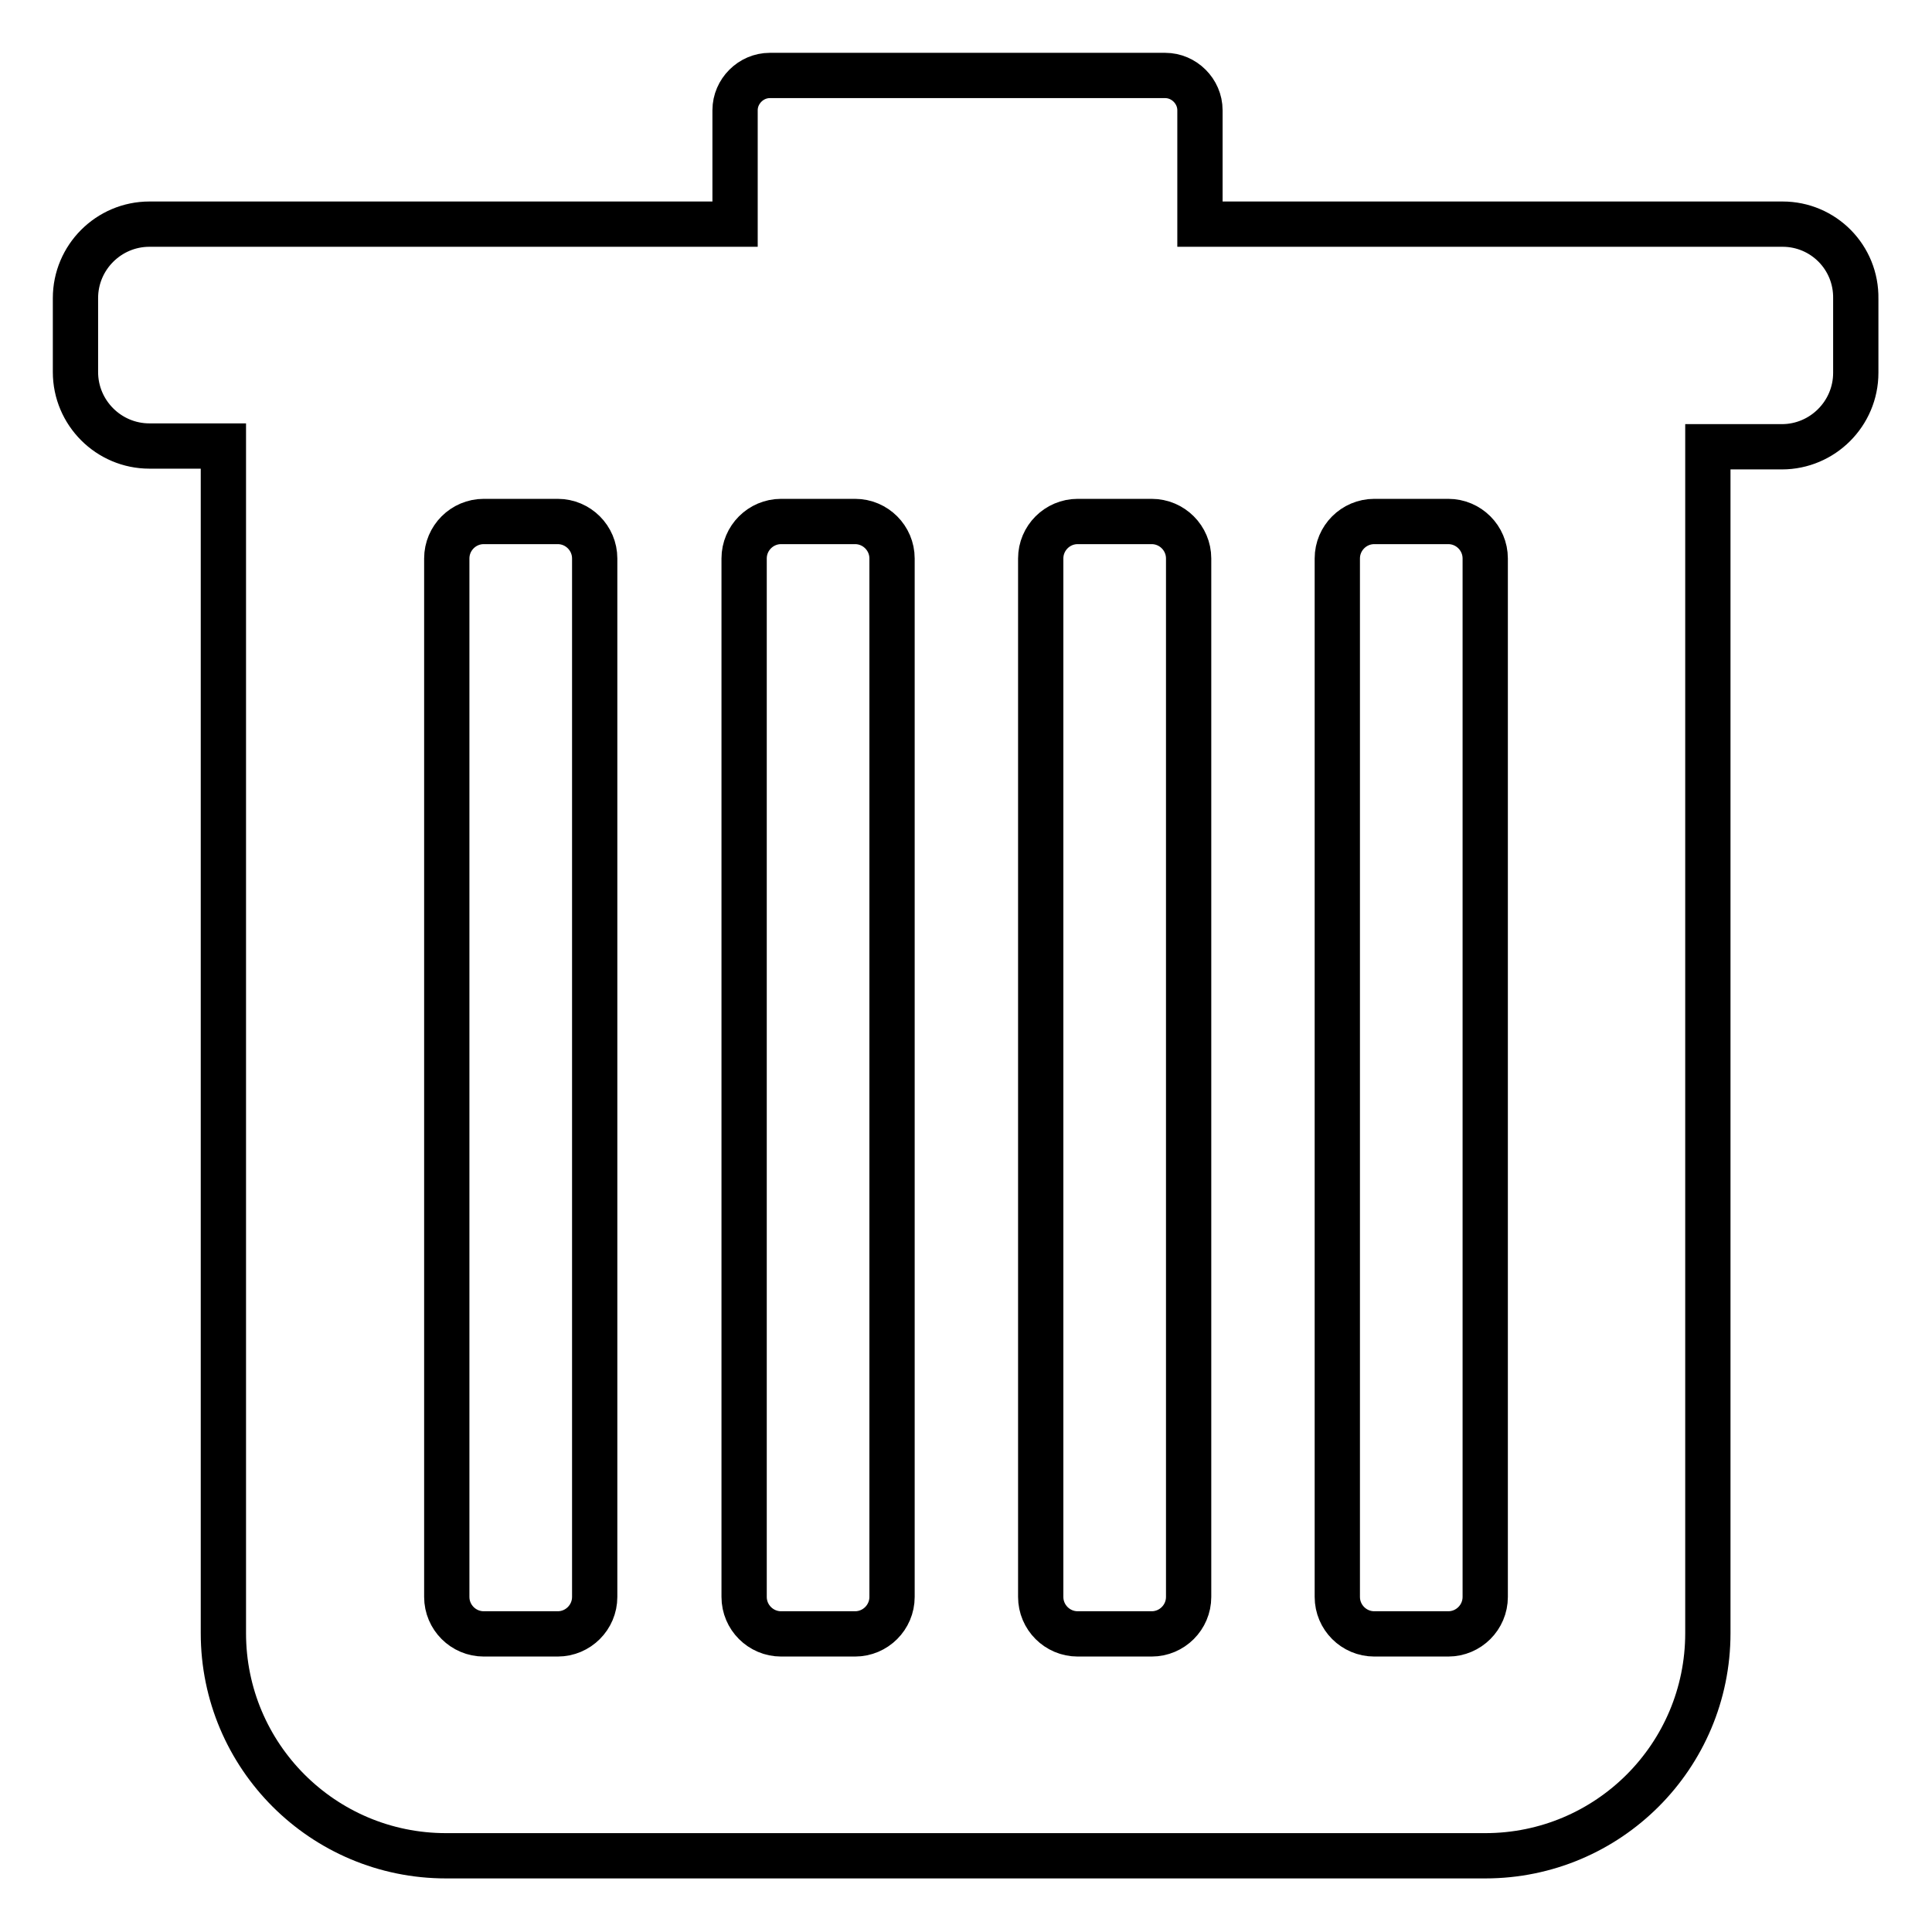
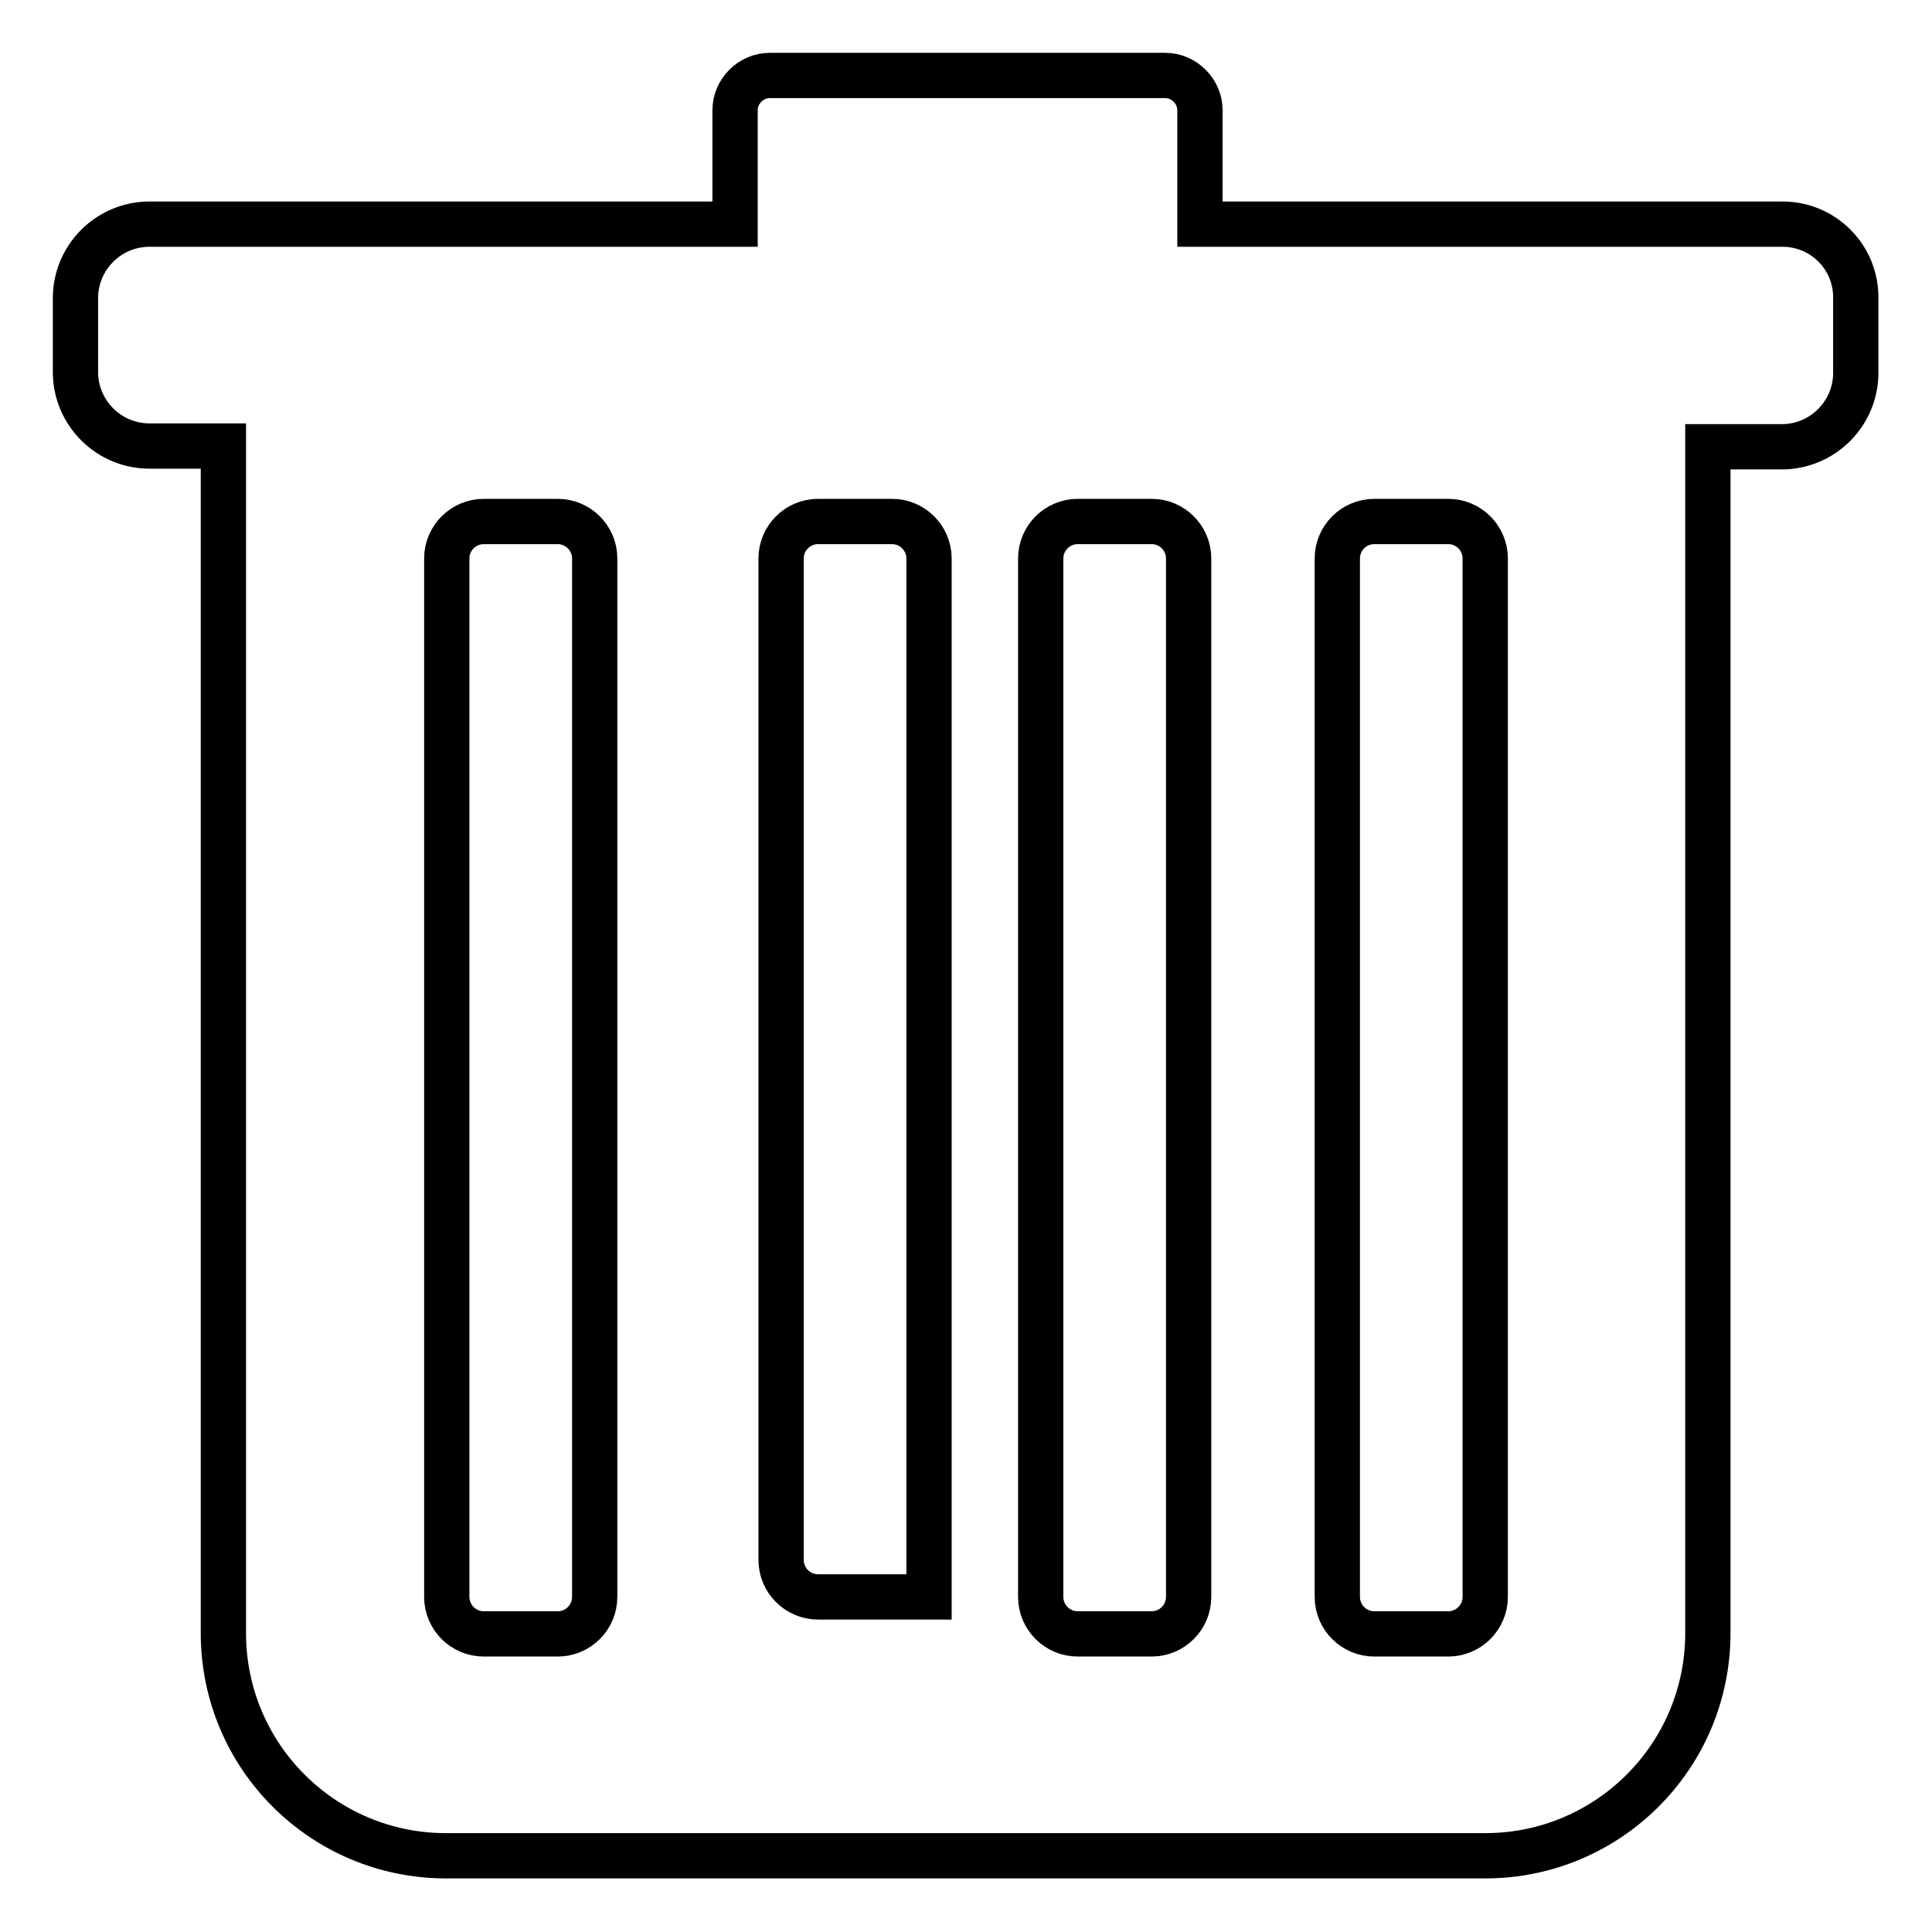
<svg xmlns="http://www.w3.org/2000/svg" version="1.1" x="0px" y="0px" viewBox="0 0 256 256" enable-background="new 0 0 256 256" xml:space="preserve">
  <g>
    <g>
-       <path stroke-width="6" fill-opacity="0" stroke="#000000" d="M236.2,29.7H159V14.6c0-2.5-2.1-4.6-4.6-4.6H102c-2.5,0-4.6,2.1-4.6,4.6v15.1H19.8c-5.4,0-9.8,4.4-9.8,9.8v9.8c0,5.4,4.4,9.8,9.8,9.8h9.8v157.3c0,16.3,13.2,29.5,29.5,29.5h137.7c16.3,0,29.5-13.2,29.5-29.5V59.2h9.8c5.4,0,9.8-4.4,9.8-9.8v-9.8C246,34.1,241.6,29.7,236.2,29.7z M78.8,211.6c0,2.7-2.2,4.9-4.9,4.9h-9.8c-2.7,0-4.9-2.2-4.9-4.9V74c0-2.7,2.2-4.9,4.9-4.9h9.8c2.7,0,4.9,2.2,4.9,4.9V211.6z M118.2,211.6c0,2.7-2.2,4.9-4.9,4.9h-9.8c-2.7,0-4.9-2.2-4.9-4.9V74c0-2.7,2.2-4.9,4.9-4.9h9.8c2.7,0,4.9,2.2,4.9,4.9V211.6z M157.5,211.6c0,2.7-2.2,4.9-4.9,4.9h-9.8c-2.7,0-4.9-2.2-4.9-4.9V74c0-2.7,2.2-4.9,4.9-4.9h9.8c2.7,0,4.9,2.2,4.9,4.9V211.6z M196.8,211.6c0,2.7-2.2,4.9-4.9,4.9h-9.8c-2.7,0-4.9-2.2-4.9-4.9V74c0-2.7,2.2-4.9,4.9-4.9h9.8c2.7,0,4.9,2.2,4.9,4.9V211.6z" />
+       <path stroke-width="6" fill-opacity="0" stroke="#000000" d="M236.2,29.7H159V14.6c0-2.5-2.1-4.6-4.6-4.6H102c-2.5,0-4.6,2.1-4.6,4.6v15.1H19.8c-5.4,0-9.8,4.4-9.8,9.8v9.8c0,5.4,4.4,9.8,9.8,9.8h9.8v157.3c0,16.3,13.2,29.5,29.5,29.5h137.7c16.3,0,29.5-13.2,29.5-29.5V59.2h9.8c5.4,0,9.8-4.4,9.8-9.8v-9.8C246,34.1,241.6,29.7,236.2,29.7z M78.8,211.6c0,2.7-2.2,4.9-4.9,4.9h-9.8c-2.7,0-4.9-2.2-4.9-4.9V74c0-2.7,2.2-4.9,4.9-4.9h9.8c2.7,0,4.9,2.2,4.9,4.9V211.6z M118.2,211.6h-9.8c-2.7,0-4.9-2.2-4.9-4.9V74c0-2.7,2.2-4.9,4.9-4.9h9.8c2.7,0,4.9,2.2,4.9,4.9V211.6z M157.5,211.6c0,2.7-2.2,4.9-4.9,4.9h-9.8c-2.7,0-4.9-2.2-4.9-4.9V74c0-2.7,2.2-4.9,4.9-4.9h9.8c2.7,0,4.9,2.2,4.9,4.9V211.6z M196.8,211.6c0,2.7-2.2,4.9-4.9,4.9h-9.8c-2.7,0-4.9-2.2-4.9-4.9V74c0-2.7,2.2-4.9,4.9-4.9h9.8c2.7,0,4.9,2.2,4.9,4.9V211.6z" />
    </g>
  </g>
</svg>